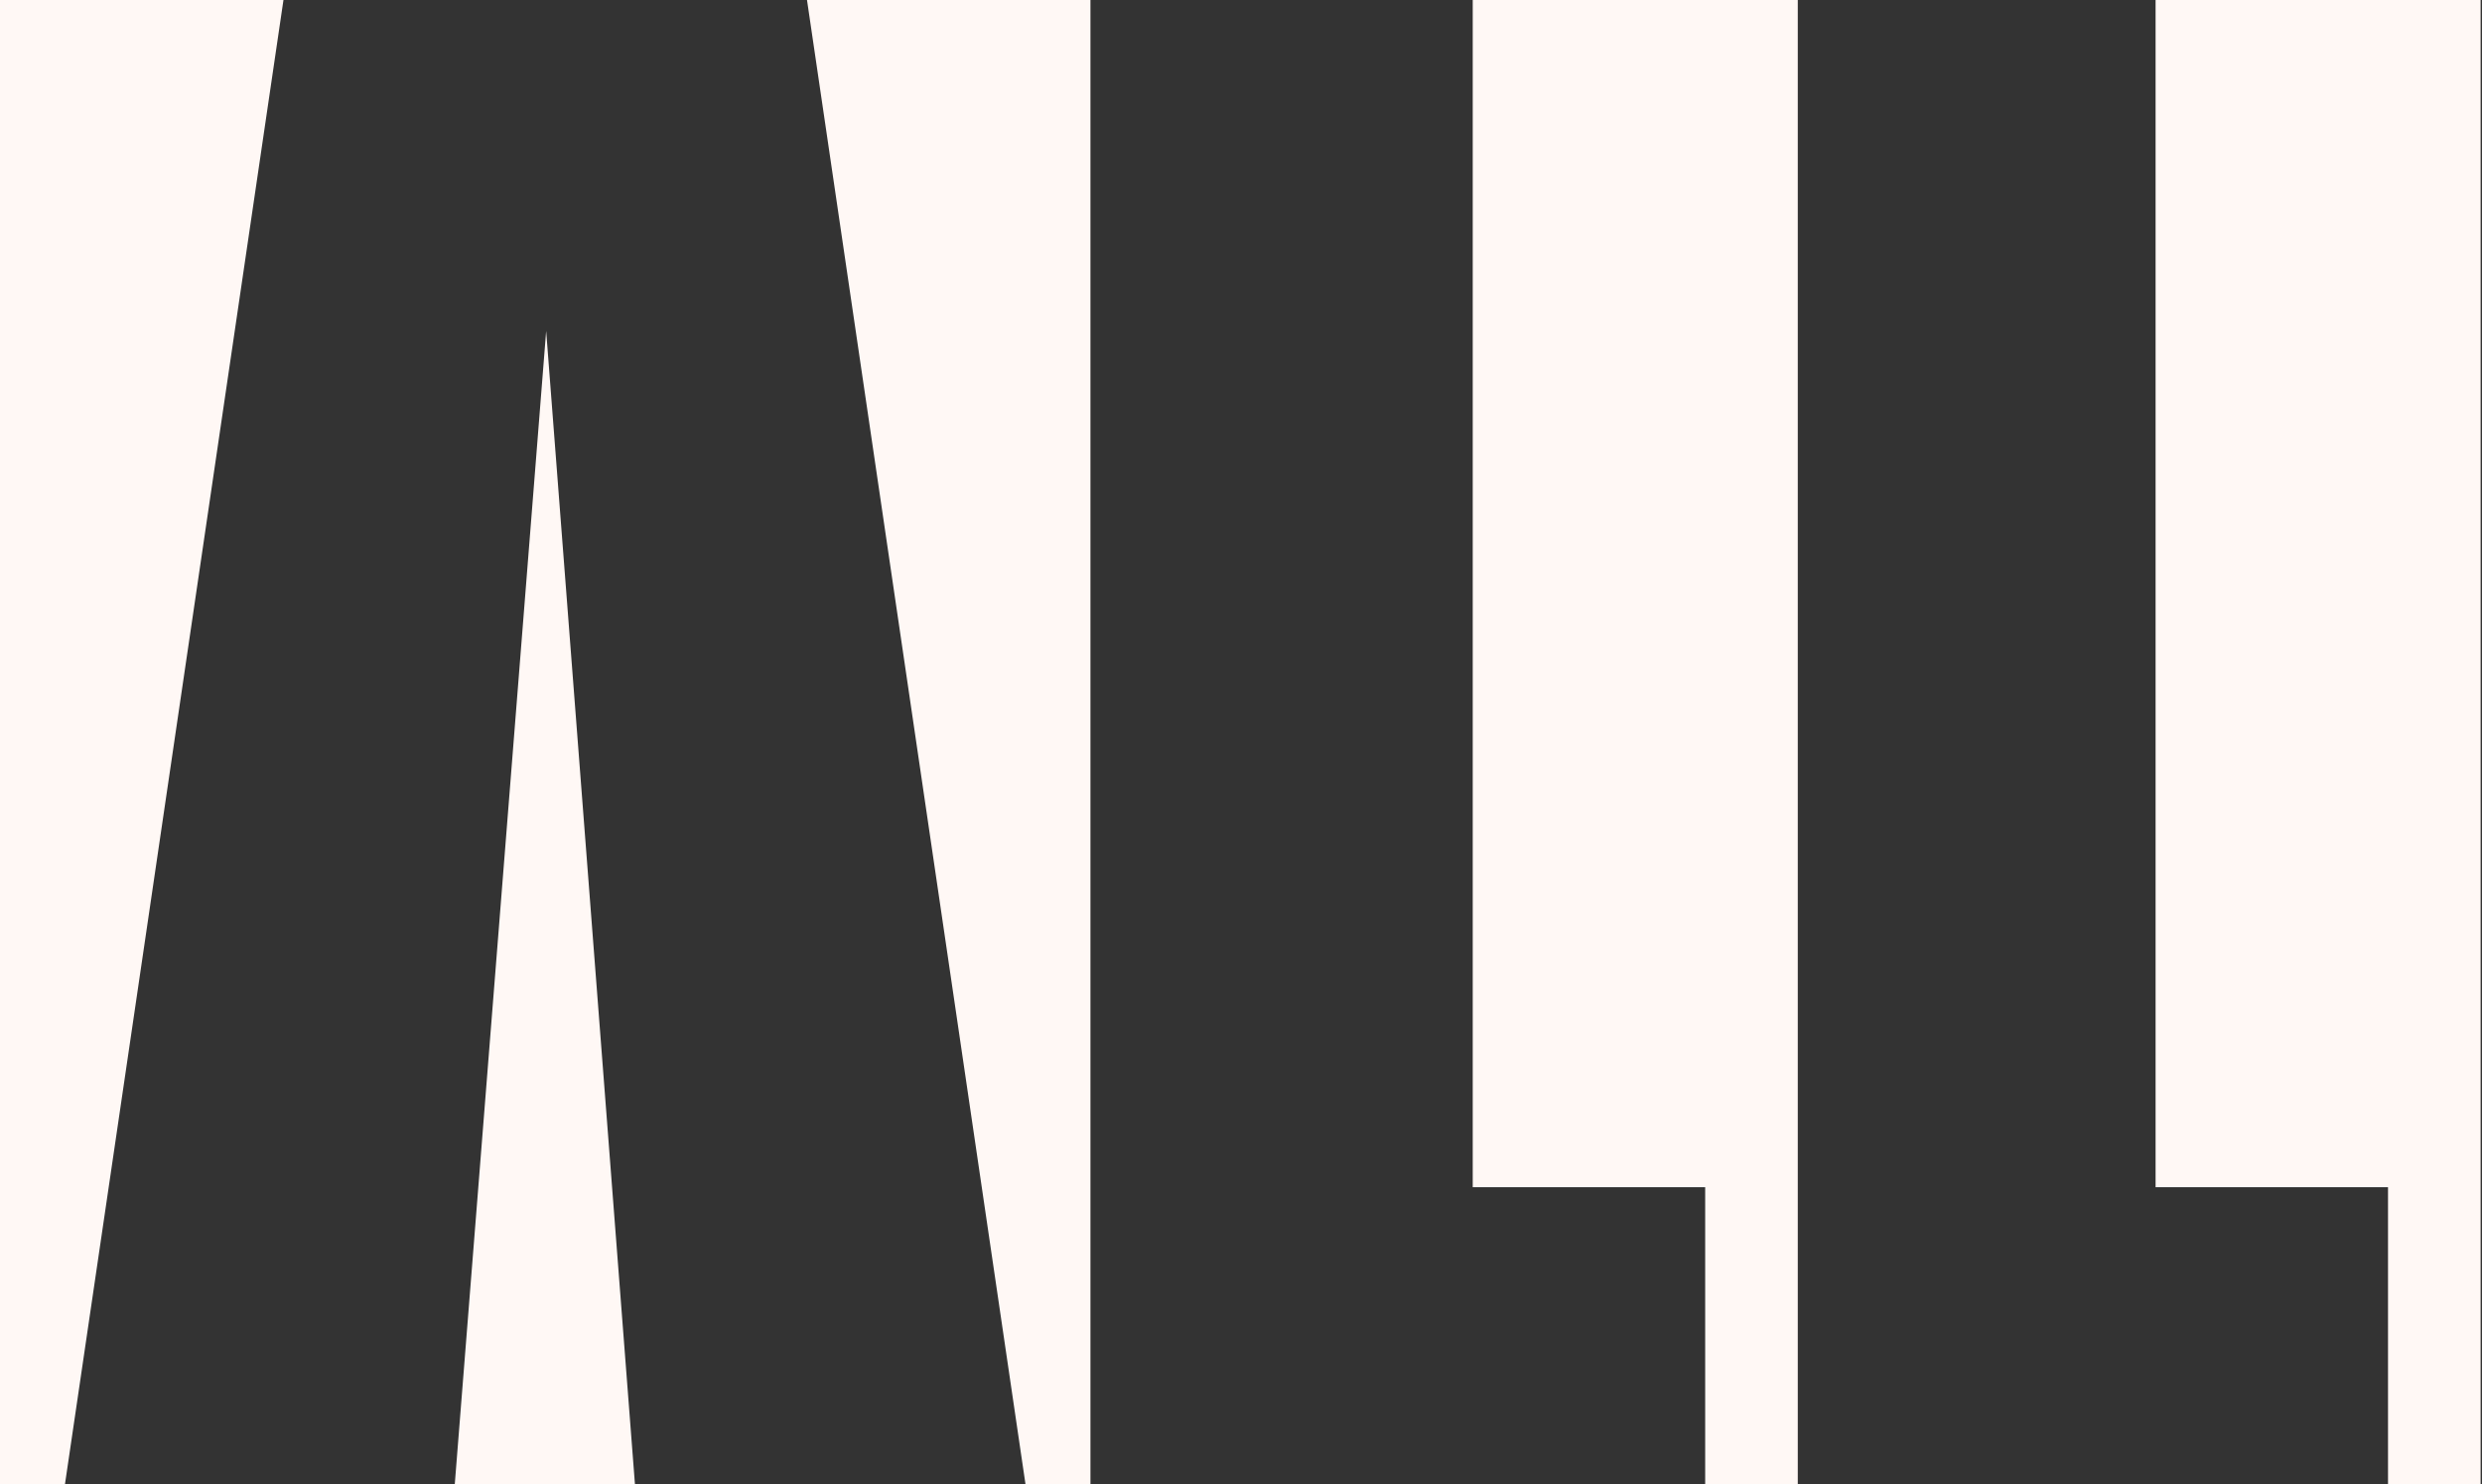
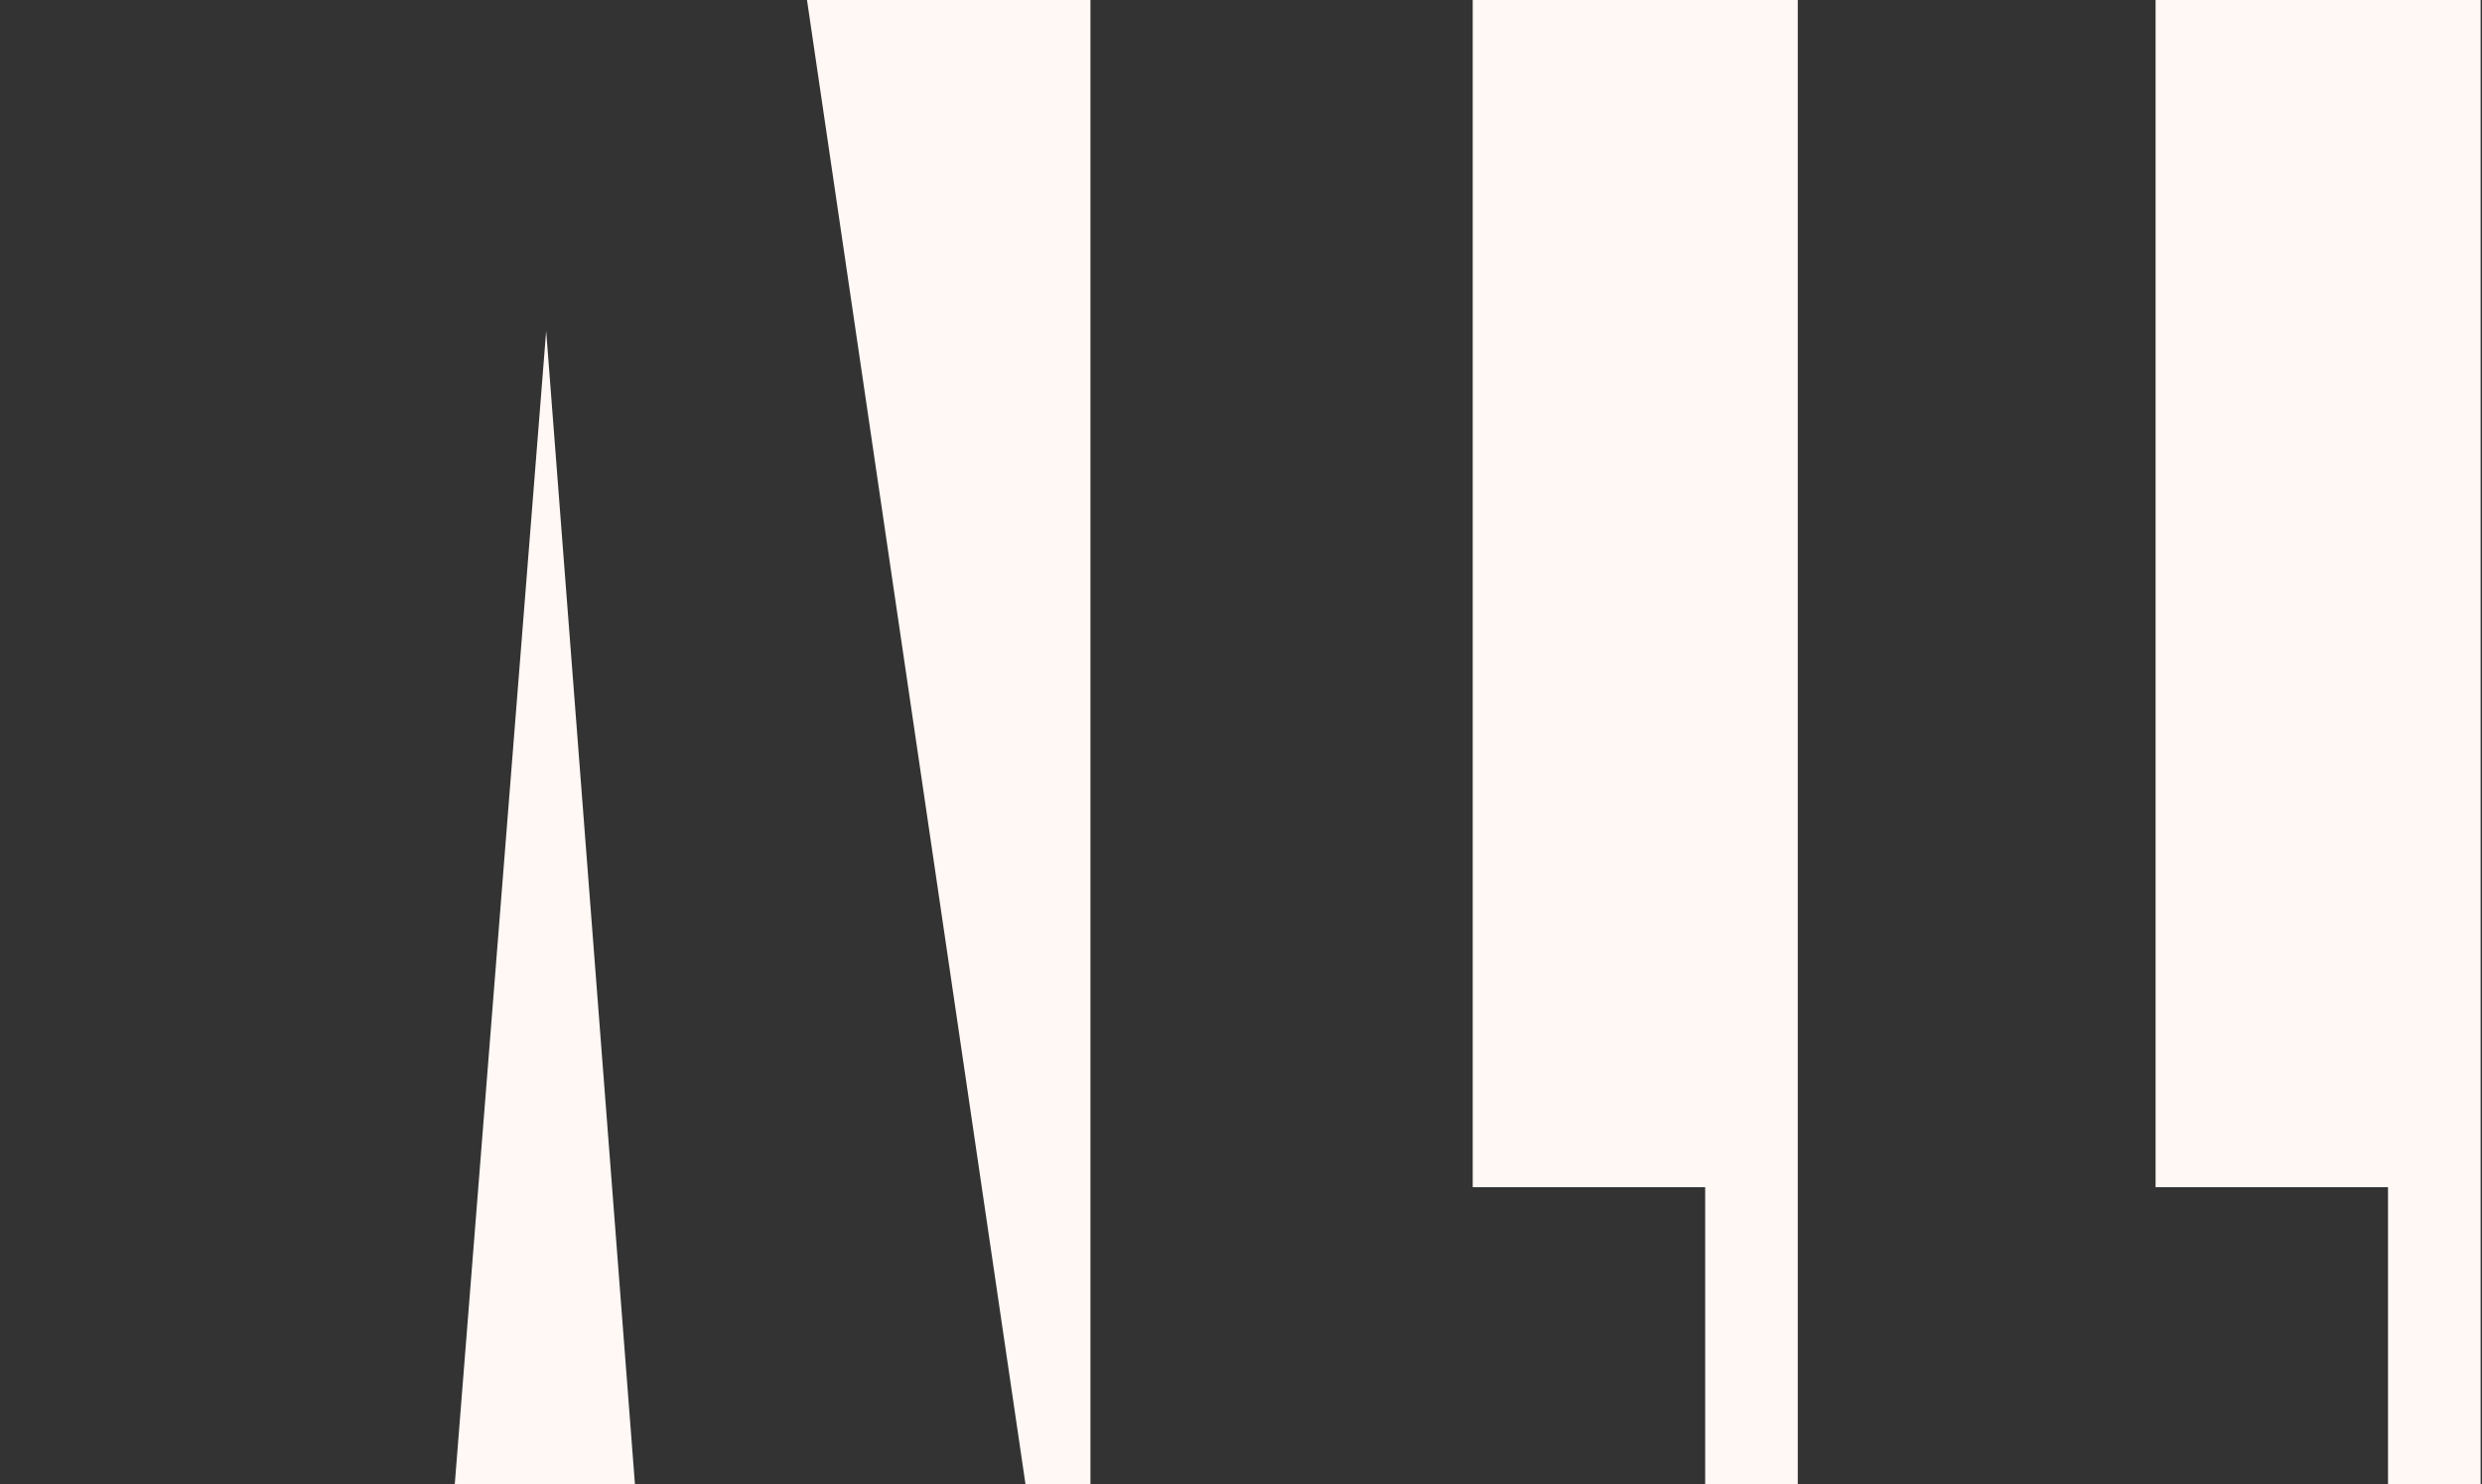
<svg xmlns="http://www.w3.org/2000/svg" width="107" height="64" fill="none">
  <rect width="100%" height="100%" fill="#333333" stroke="none" />
-   <path d="M34.79 0l9.42 64h2.8V0H34.79zM12.22 0L2.8 64H0V0h12.22zm51.27 0h14.013v64h-3.992V51.19H63.49V0zm29.438 0h14.012v64h-3.992V51.19h-10.02V0zM19.604 64h7.769l-3.828-49.73L19.605 64z" fill="#FFF8F5" />
+   <path d="M34.79 0l9.42 64h2.8V0H34.79zM12.22 0H0V0h12.22zm51.27 0h14.013v64h-3.992V51.19H63.49V0zm29.438 0h14.012v64h-3.992V51.19h-10.02V0zM19.604 64h7.769l-3.828-49.73L19.605 64z" fill="#FFF8F5" />
</svg>